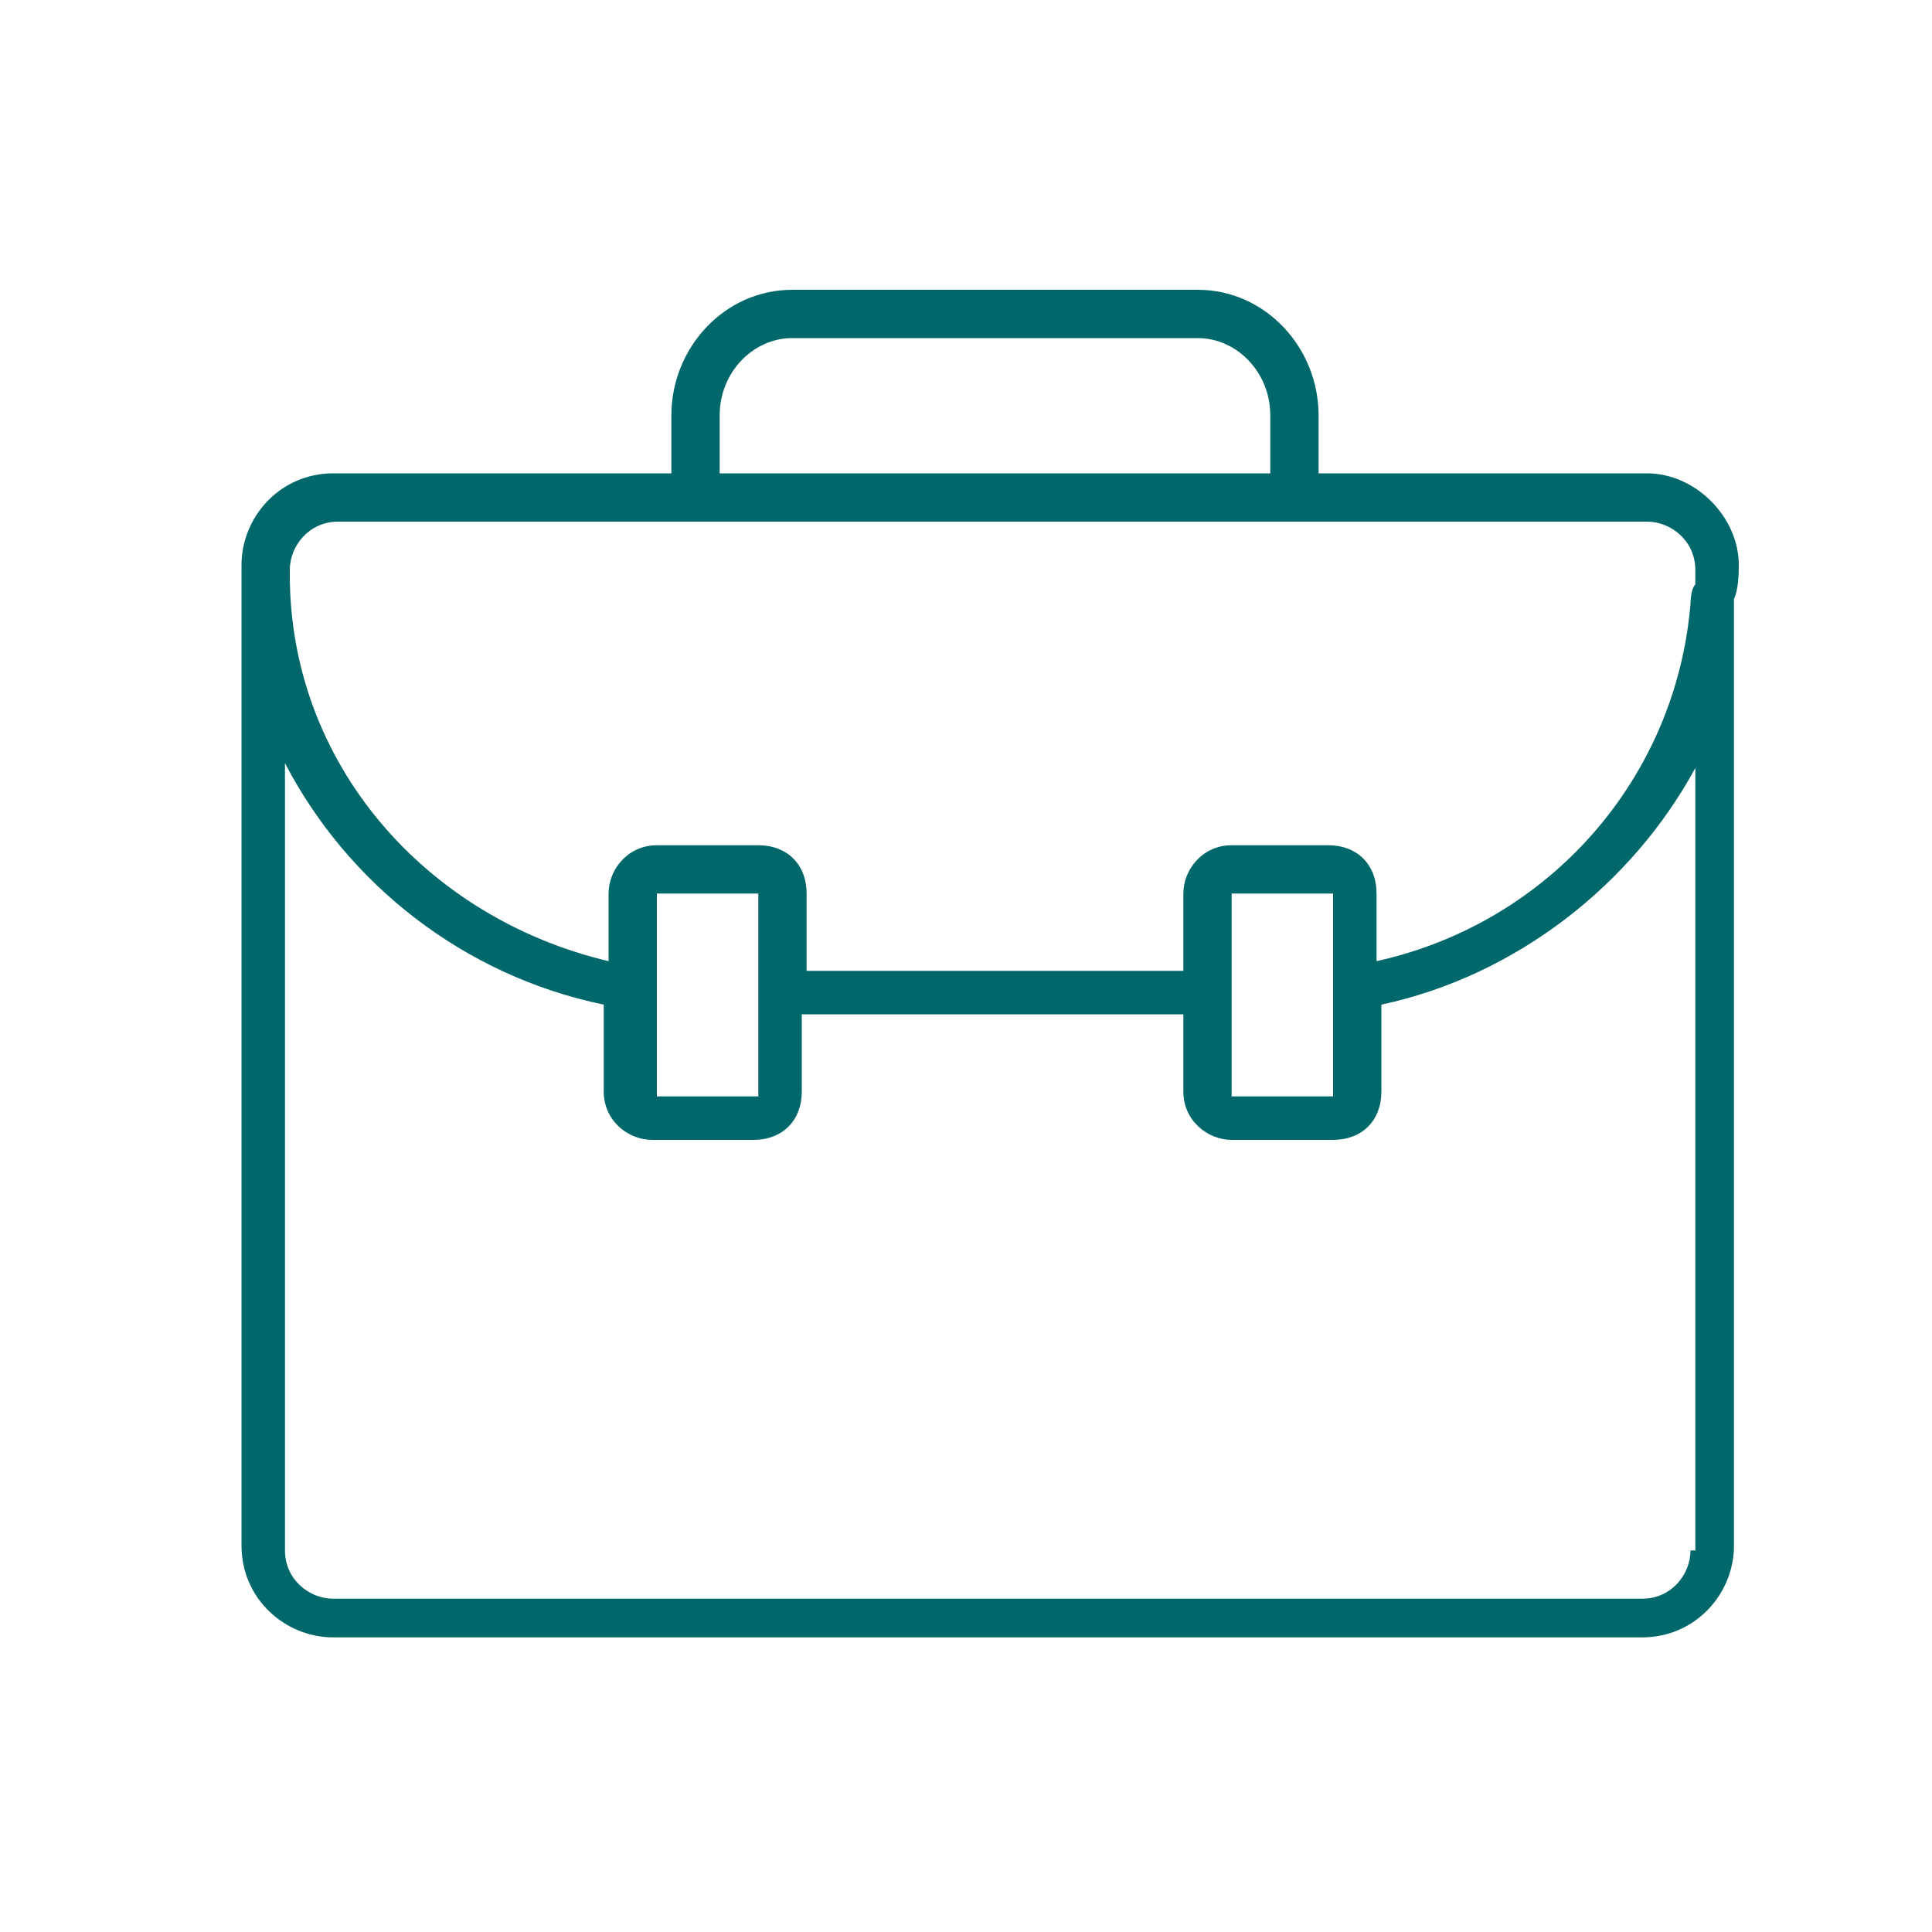
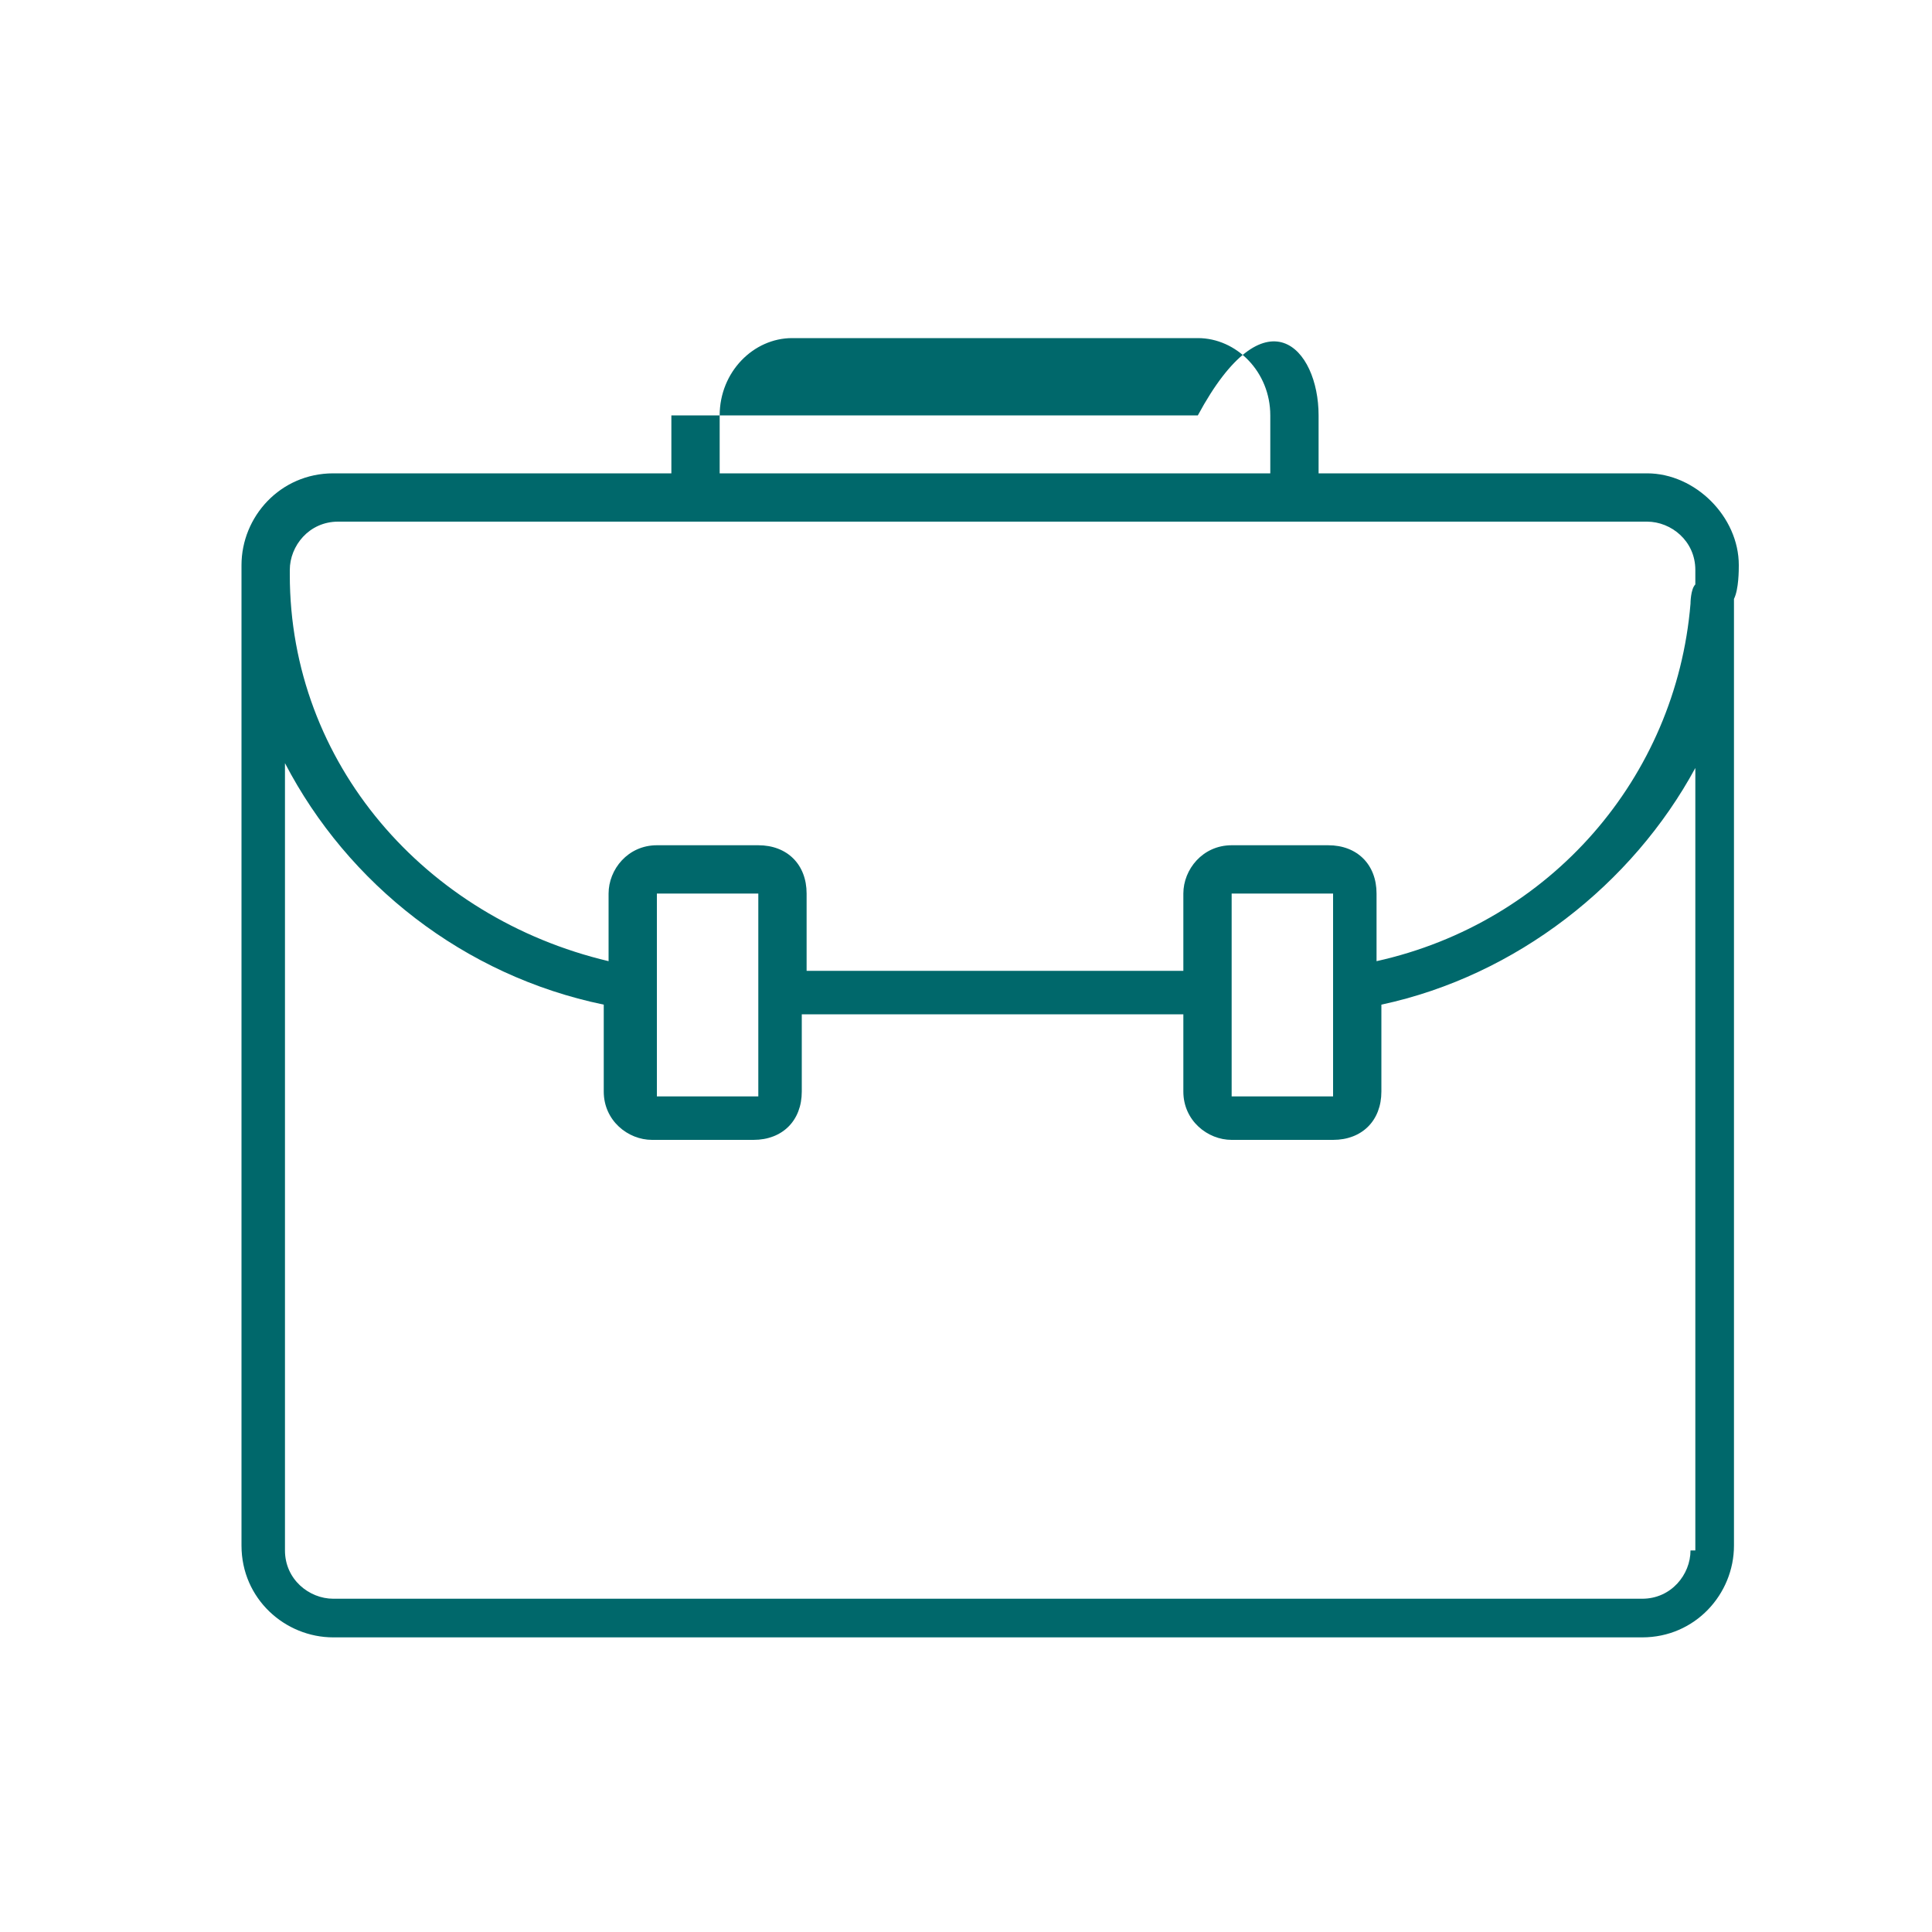
<svg xmlns="http://www.w3.org/2000/svg" width="40" height="40" viewBox="0 0 40 40" fill="none">
-   <path fill-rule="evenodd" clip-rule="evenodd" d="M34.1 9.8C35.1 9.8 36 10.7 36 11.7C36 11.8 36 12.2 35.9 12.4V32C35.9 33 35.1 33.9 34 33.9H6.9C5.9 33.9 5 33.1 5 32V11.7C5 10.7 5.8 9.8 6.9 9.8H13.9V8.6C13.9 7.2 15 6 16.4 6H24.8C26.2 6 27.3 7.2 27.3 8.6V9.8H34.1ZM16.4 7C15.6 7 14.9 7.7 14.9 8.6V9.8H26.3V8.6C26.3 7.7 25.6 7 24.8 7H16.4ZM35 32.1C35 32.6 34.6 33.1 34 33.1H6.9C6.4 33.1 5.9 32.7 5.9 32.1V15.8C7.2 18.3 9.6 20.2 12.5 20.8V22.6C12.5 23.2 13 23.6 13.5 23.6H15.6C16.2 23.6 16.6 23.2 16.6 22.6V21H24.5V22.6C24.5 23.2 25 23.6 25.5 23.6H27.6C28.2 23.6 28.6 23.2 28.6 22.6V20.8C31.4 20.2 33.8 18.3 35.1 15.9V32.1H35ZM13.6 21.6V22.7H15.7V21.6V20.6V18.5H13.6V20.6V21.6ZM25.5 22.7V21.6V20.6V18.5H27.6V20.6V21.6V22.7H25.5ZM28.5 19.9C32.1 19.1 34.7 16.1 35 12.5C35 12.5 35 12.2 35.1 12.1V11.8C35.1 11.2 34.6 10.8 34.1 10.8H7C6.4 10.8 6 11.3 6 11.8V11.9C6 15.8 8.8 19 12.6 19.9V19.6V18.5C12.6 18 13 17.5 13.6 17.5H15.7C16.3 17.5 16.7 17.9 16.7 18.5V19.6V20.1H24.5V19.6V18.5C24.5 18 24.9 17.5 25.5 17.5H27.5C28.1 17.5 28.5 17.9 28.5 18.5V19.6V19.9Z" fill="#00686B" />
+   <path fill-rule="evenodd" clip-rule="evenodd" d="M34.1 9.8C35.1 9.8 36 10.7 36 11.7C36 11.8 36 12.2 35.9 12.4V32C35.9 33 35.1 33.9 34 33.9H6.9C5.9 33.9 5 33.1 5 32V11.7C5 10.7 5.8 9.8 6.9 9.8H13.9V8.6H24.8C26.2 6 27.3 7.2 27.3 8.6V9.8H34.1ZM16.4 7C15.6 7 14.9 7.7 14.9 8.6V9.8H26.3V8.6C26.3 7.7 25.6 7 24.8 7H16.4ZM35 32.1C35 32.6 34.6 33.1 34 33.1H6.9C6.4 33.1 5.9 32.7 5.9 32.1V15.8C7.2 18.3 9.6 20.2 12.5 20.8V22.6C12.5 23.2 13 23.6 13.5 23.6H15.6C16.2 23.6 16.6 23.2 16.6 22.6V21H24.5V22.6C24.5 23.2 25 23.6 25.5 23.6H27.6C28.2 23.6 28.6 23.2 28.6 22.6V20.8C31.4 20.2 33.8 18.3 35.1 15.9V32.1H35ZM13.6 21.6V22.7H15.7V21.6V20.6V18.5H13.6V20.6V21.6ZM25.5 22.7V21.6V20.6V18.5H27.6V20.6V21.6V22.7H25.5ZM28.5 19.9C32.1 19.1 34.7 16.1 35 12.5C35 12.5 35 12.2 35.1 12.1V11.8C35.1 11.2 34.6 10.8 34.1 10.8H7C6.4 10.8 6 11.3 6 11.8V11.9C6 15.8 8.8 19 12.6 19.9V19.6V18.5C12.6 18 13 17.5 13.6 17.5H15.7C16.3 17.5 16.7 17.9 16.7 18.5V19.6V20.1H24.5V19.6V18.5C24.5 18 24.9 17.5 25.5 17.5H27.5C28.1 17.5 28.5 17.9 28.5 18.5V19.6V19.9Z" fill="#00686B" />
</svg>